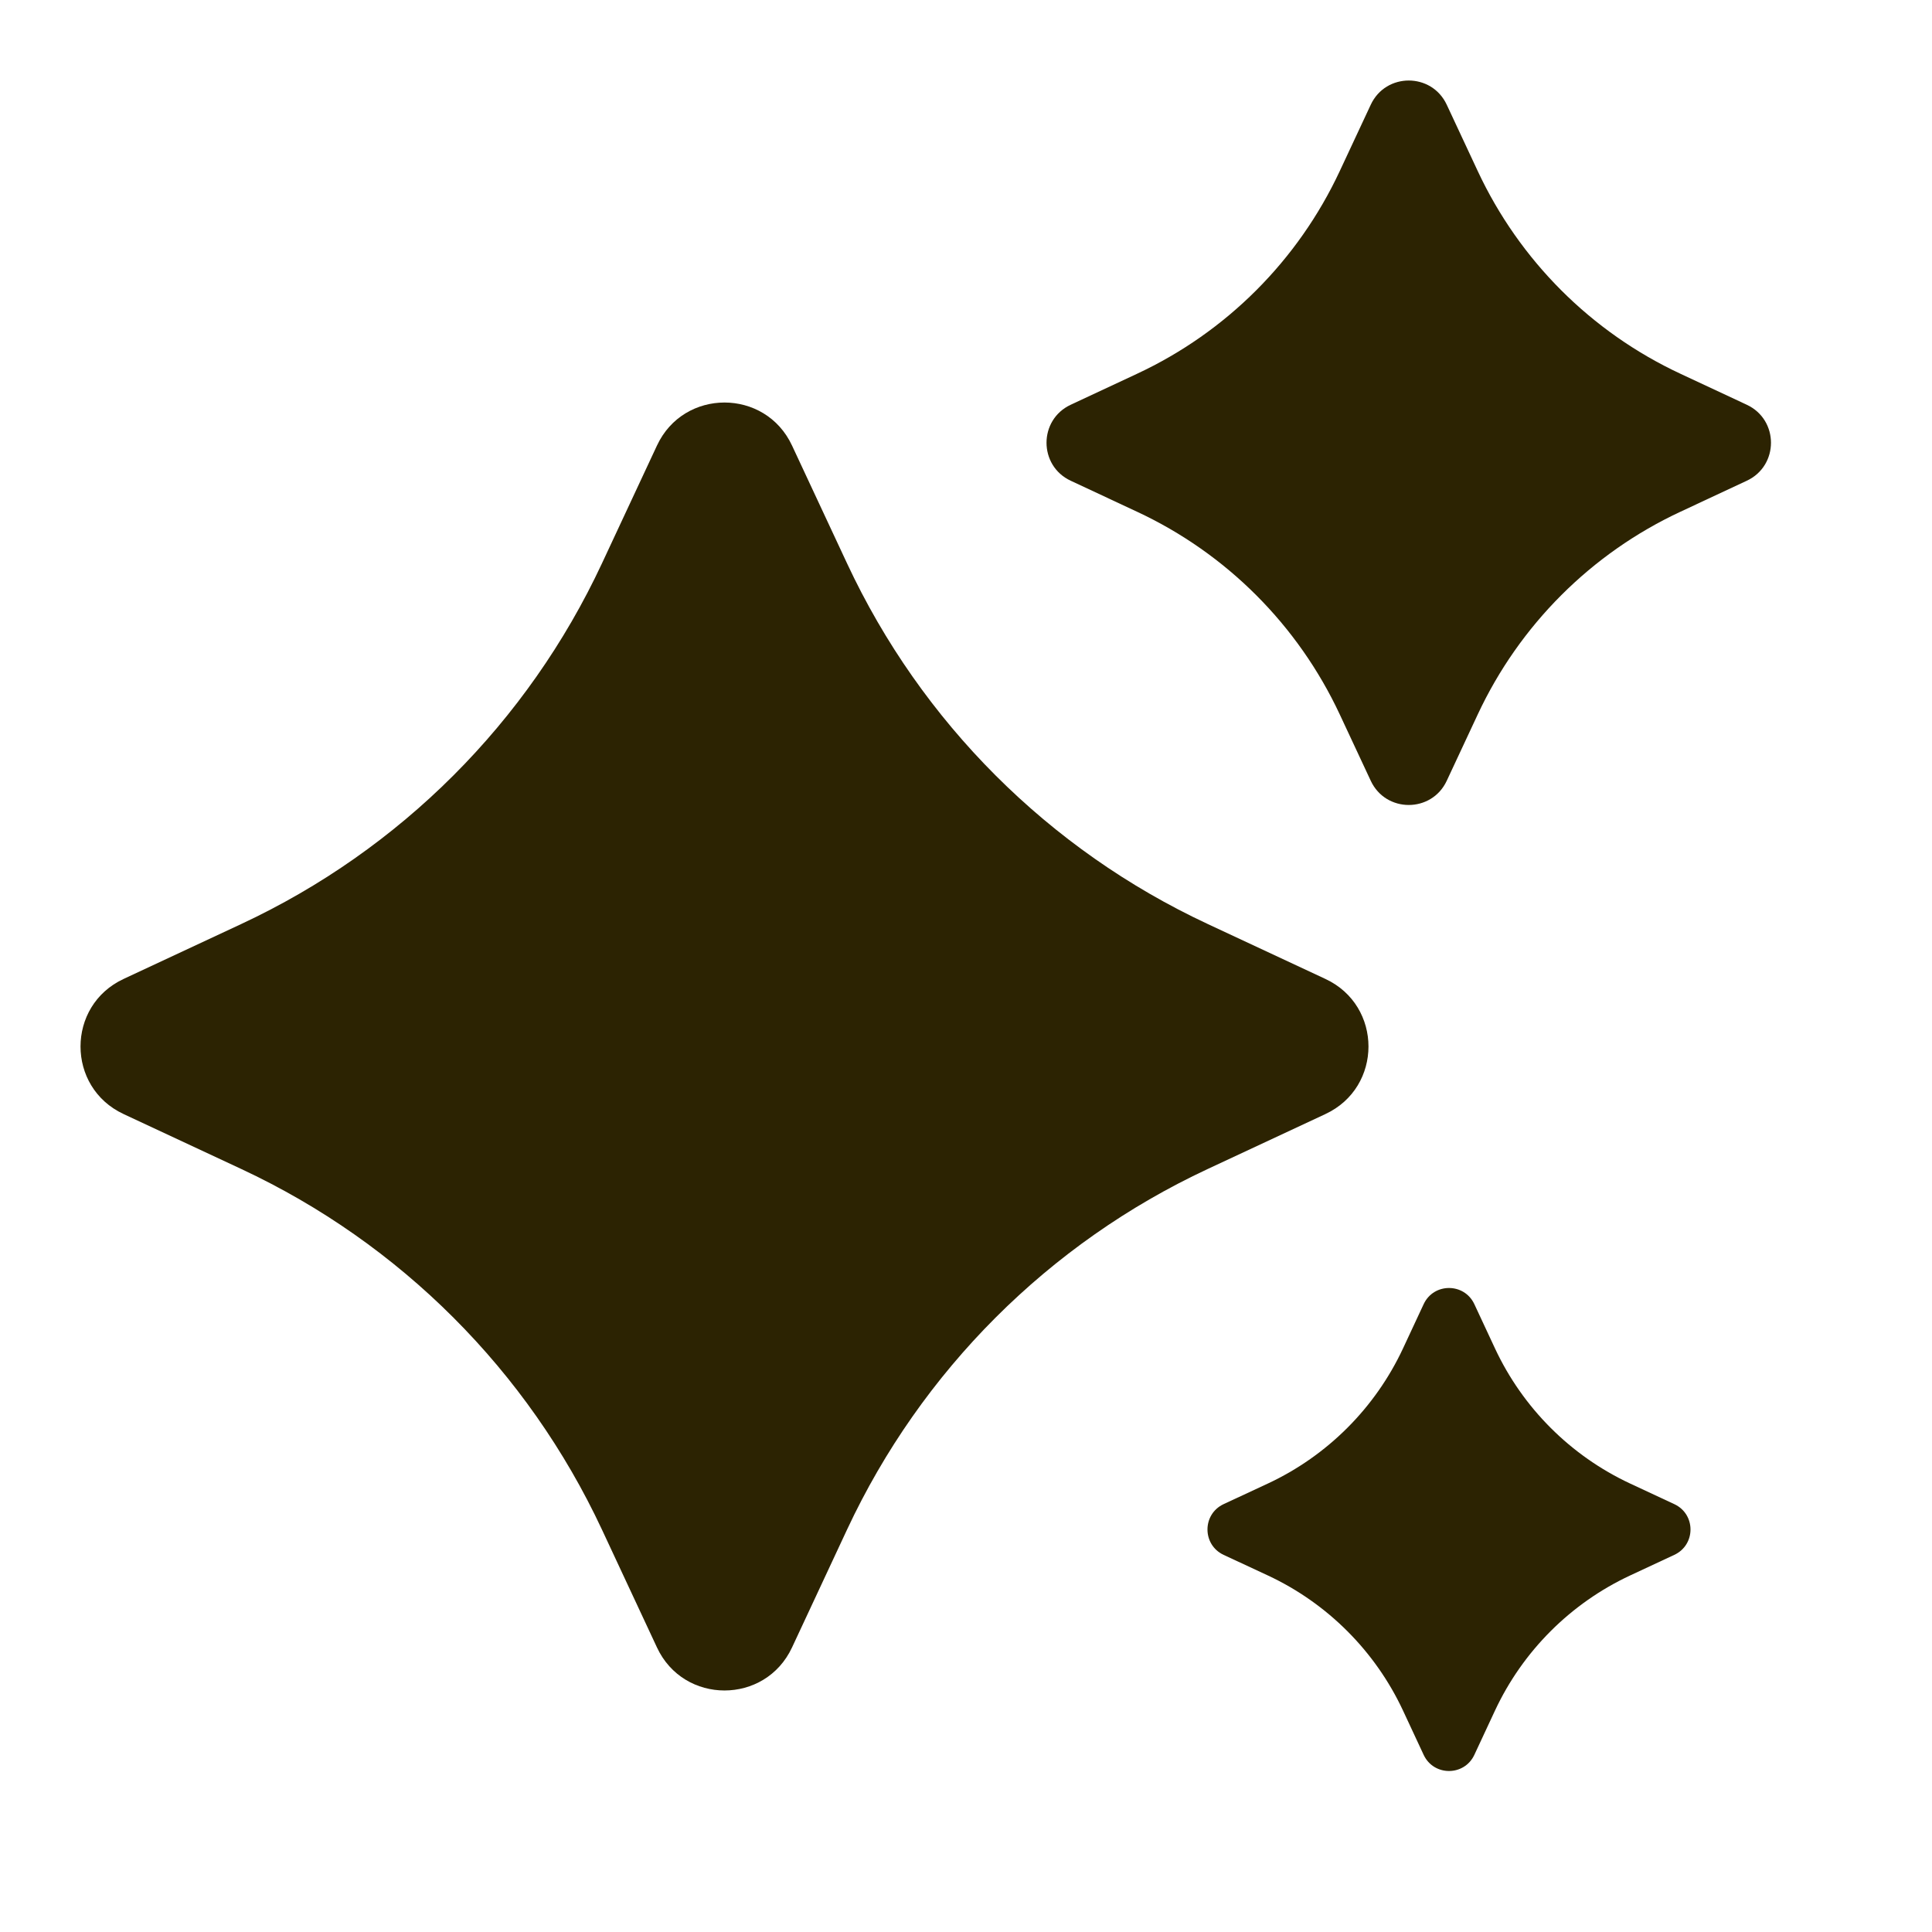
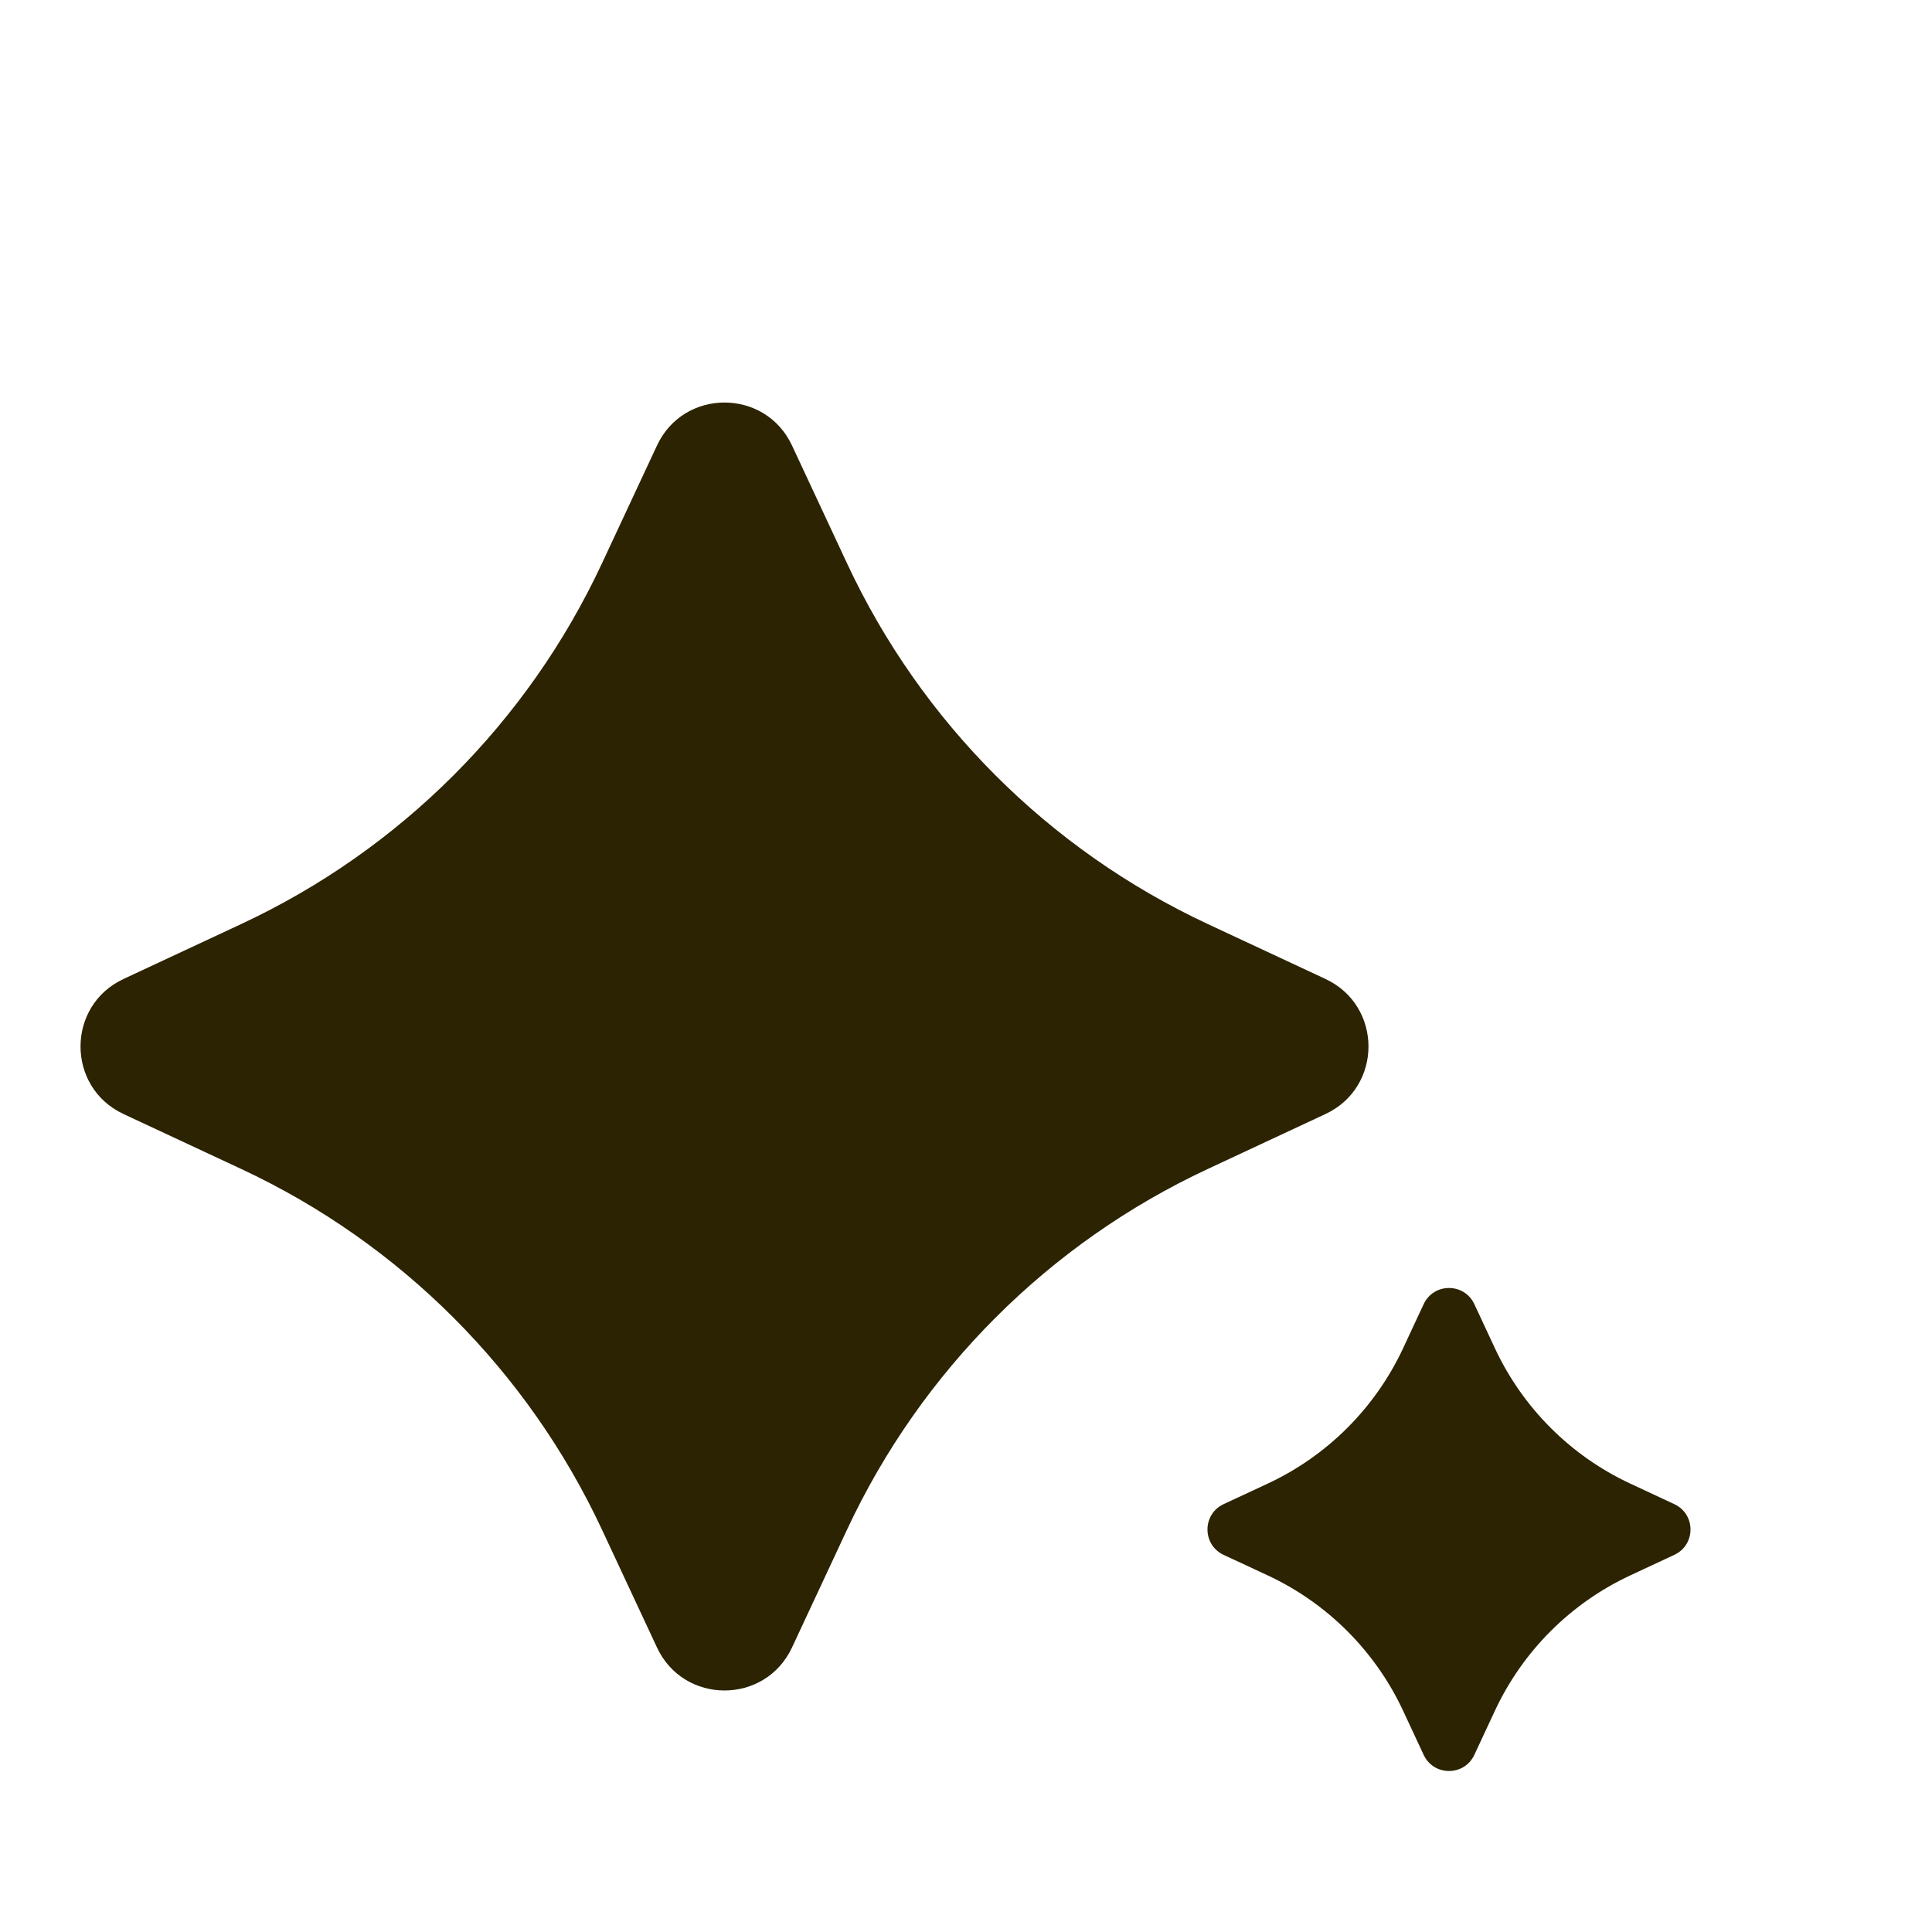
<svg xmlns="http://www.w3.org/2000/svg" width="24" height="24" viewBox="0 0 24 24" fill="none">
-   <path d="M17.028 1.301C17.215 0.9 17.785 0.9 17.972 1.301L18.357 2.125C18.875 3.234 19.766 4.126 20.875 4.643L21.699 5.028C22.1 5.215 22.1 5.785 21.699 5.972L20.875 6.357C19.766 6.874 18.875 7.766 18.357 8.875L17.972 9.699C17.785 10.1 17.215 10.1 17.028 9.699L16.643 8.875C16.125 7.766 15.234 6.874 14.125 6.357L13.301 5.972C12.9 5.785 12.9 5.215 13.301 5.028L14.125 4.643C15.234 4.126 16.125 3.234 16.643 2.125L17.028 1.301Z" fill="#2C2302" />
  <path d="M17.685 16.201C17.81 15.933 18.19 15.933 18.315 16.201L18.571 16.75C18.916 17.489 19.511 18.084 20.25 18.429L20.799 18.685C21.067 18.81 21.067 19.19 20.799 19.315L20.25 19.571C19.511 19.916 18.916 20.511 18.571 21.25L18.315 21.799C18.19 22.067 17.81 22.067 17.685 21.799L17.429 21.25C17.084 20.511 16.489 19.916 15.75 19.571L15.2 19.315C14.933 19.19 14.933 18.81 15.2 18.685L15.75 18.429C16.489 18.084 17.084 17.489 17.429 16.75L17.685 16.201Z" fill="#2C2302" />
  <path d="M9.839 5.535C9.507 4.822 8.493 4.822 8.161 5.535L7.477 7C6.556 8.972 4.972 10.556 3 11.477L1.535 12.161C0.822 12.493 0.822 13.507 1.535 13.839L3 14.523C4.972 15.444 6.556 17.029 7.477 19L8.161 20.465C8.493 21.178 9.507 21.178 9.839 20.465L10.523 19C11.444 17.029 13.028 15.444 15 14.523L16.465 13.839C17.178 13.507 17.178 12.493 16.465 12.161L15 11.477C13.028 10.556 11.444 8.972 10.523 7L9.839 5.535Z" fill="#2C2302" />
</svg>